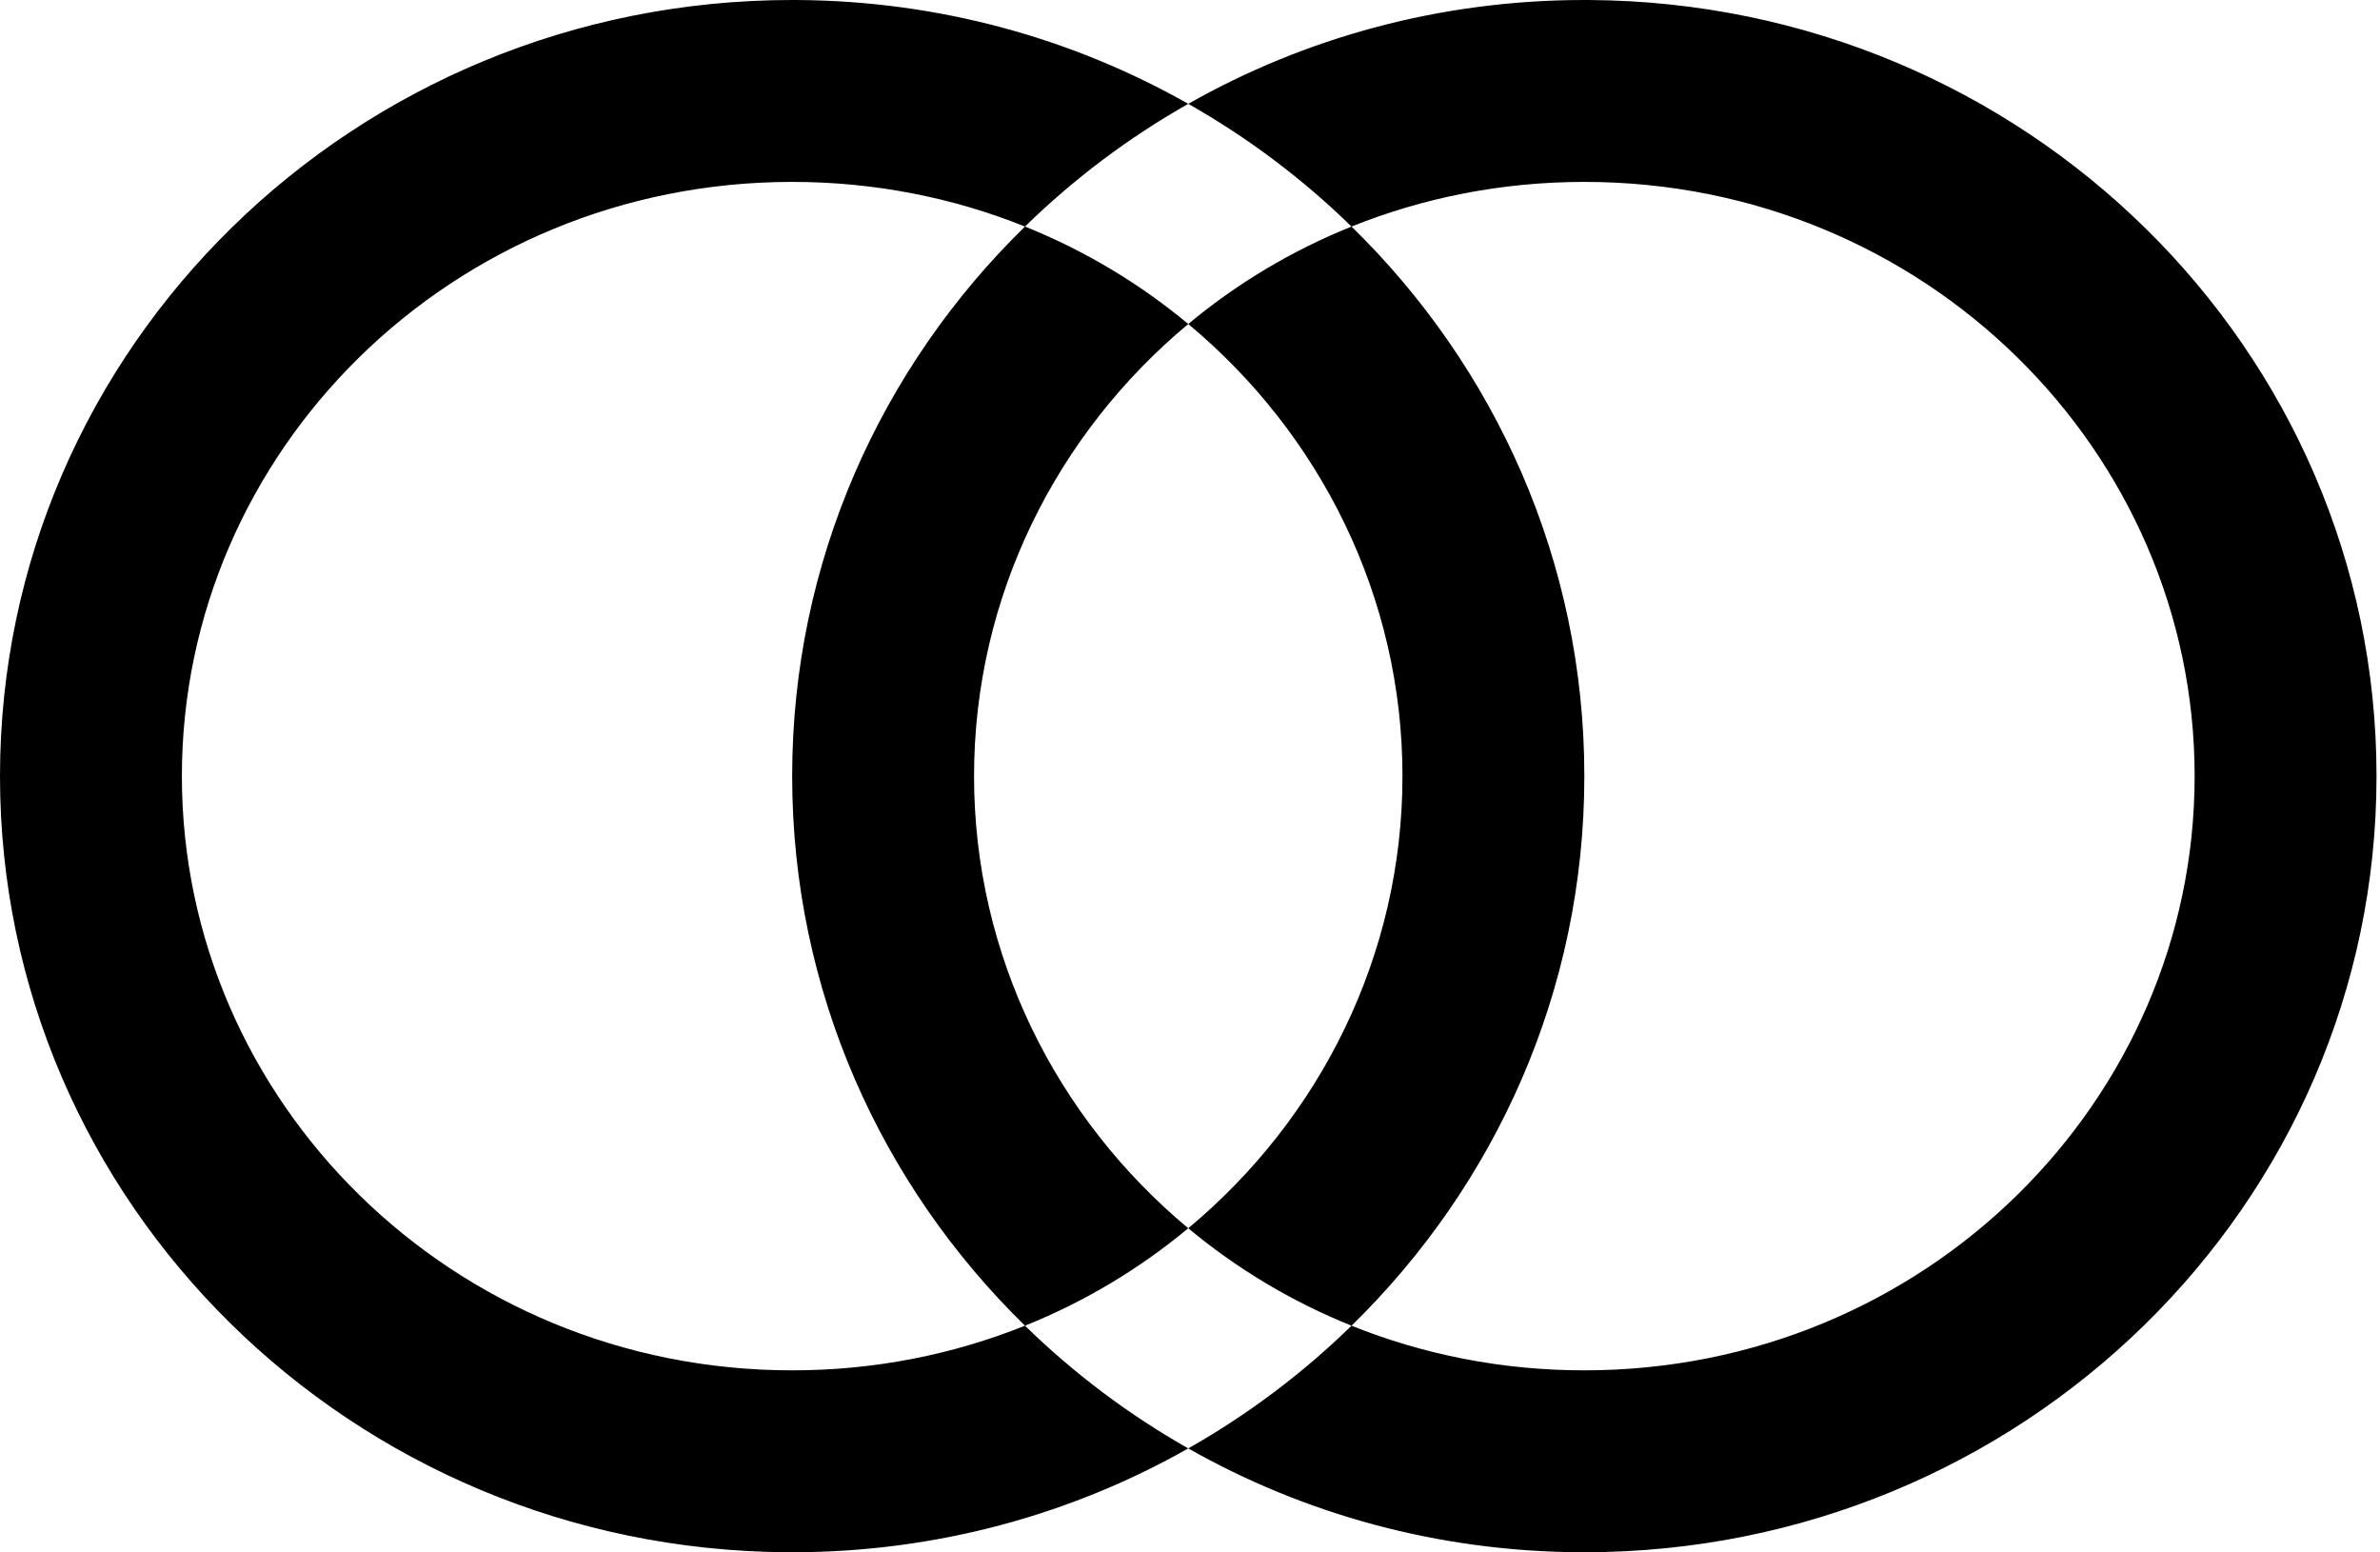
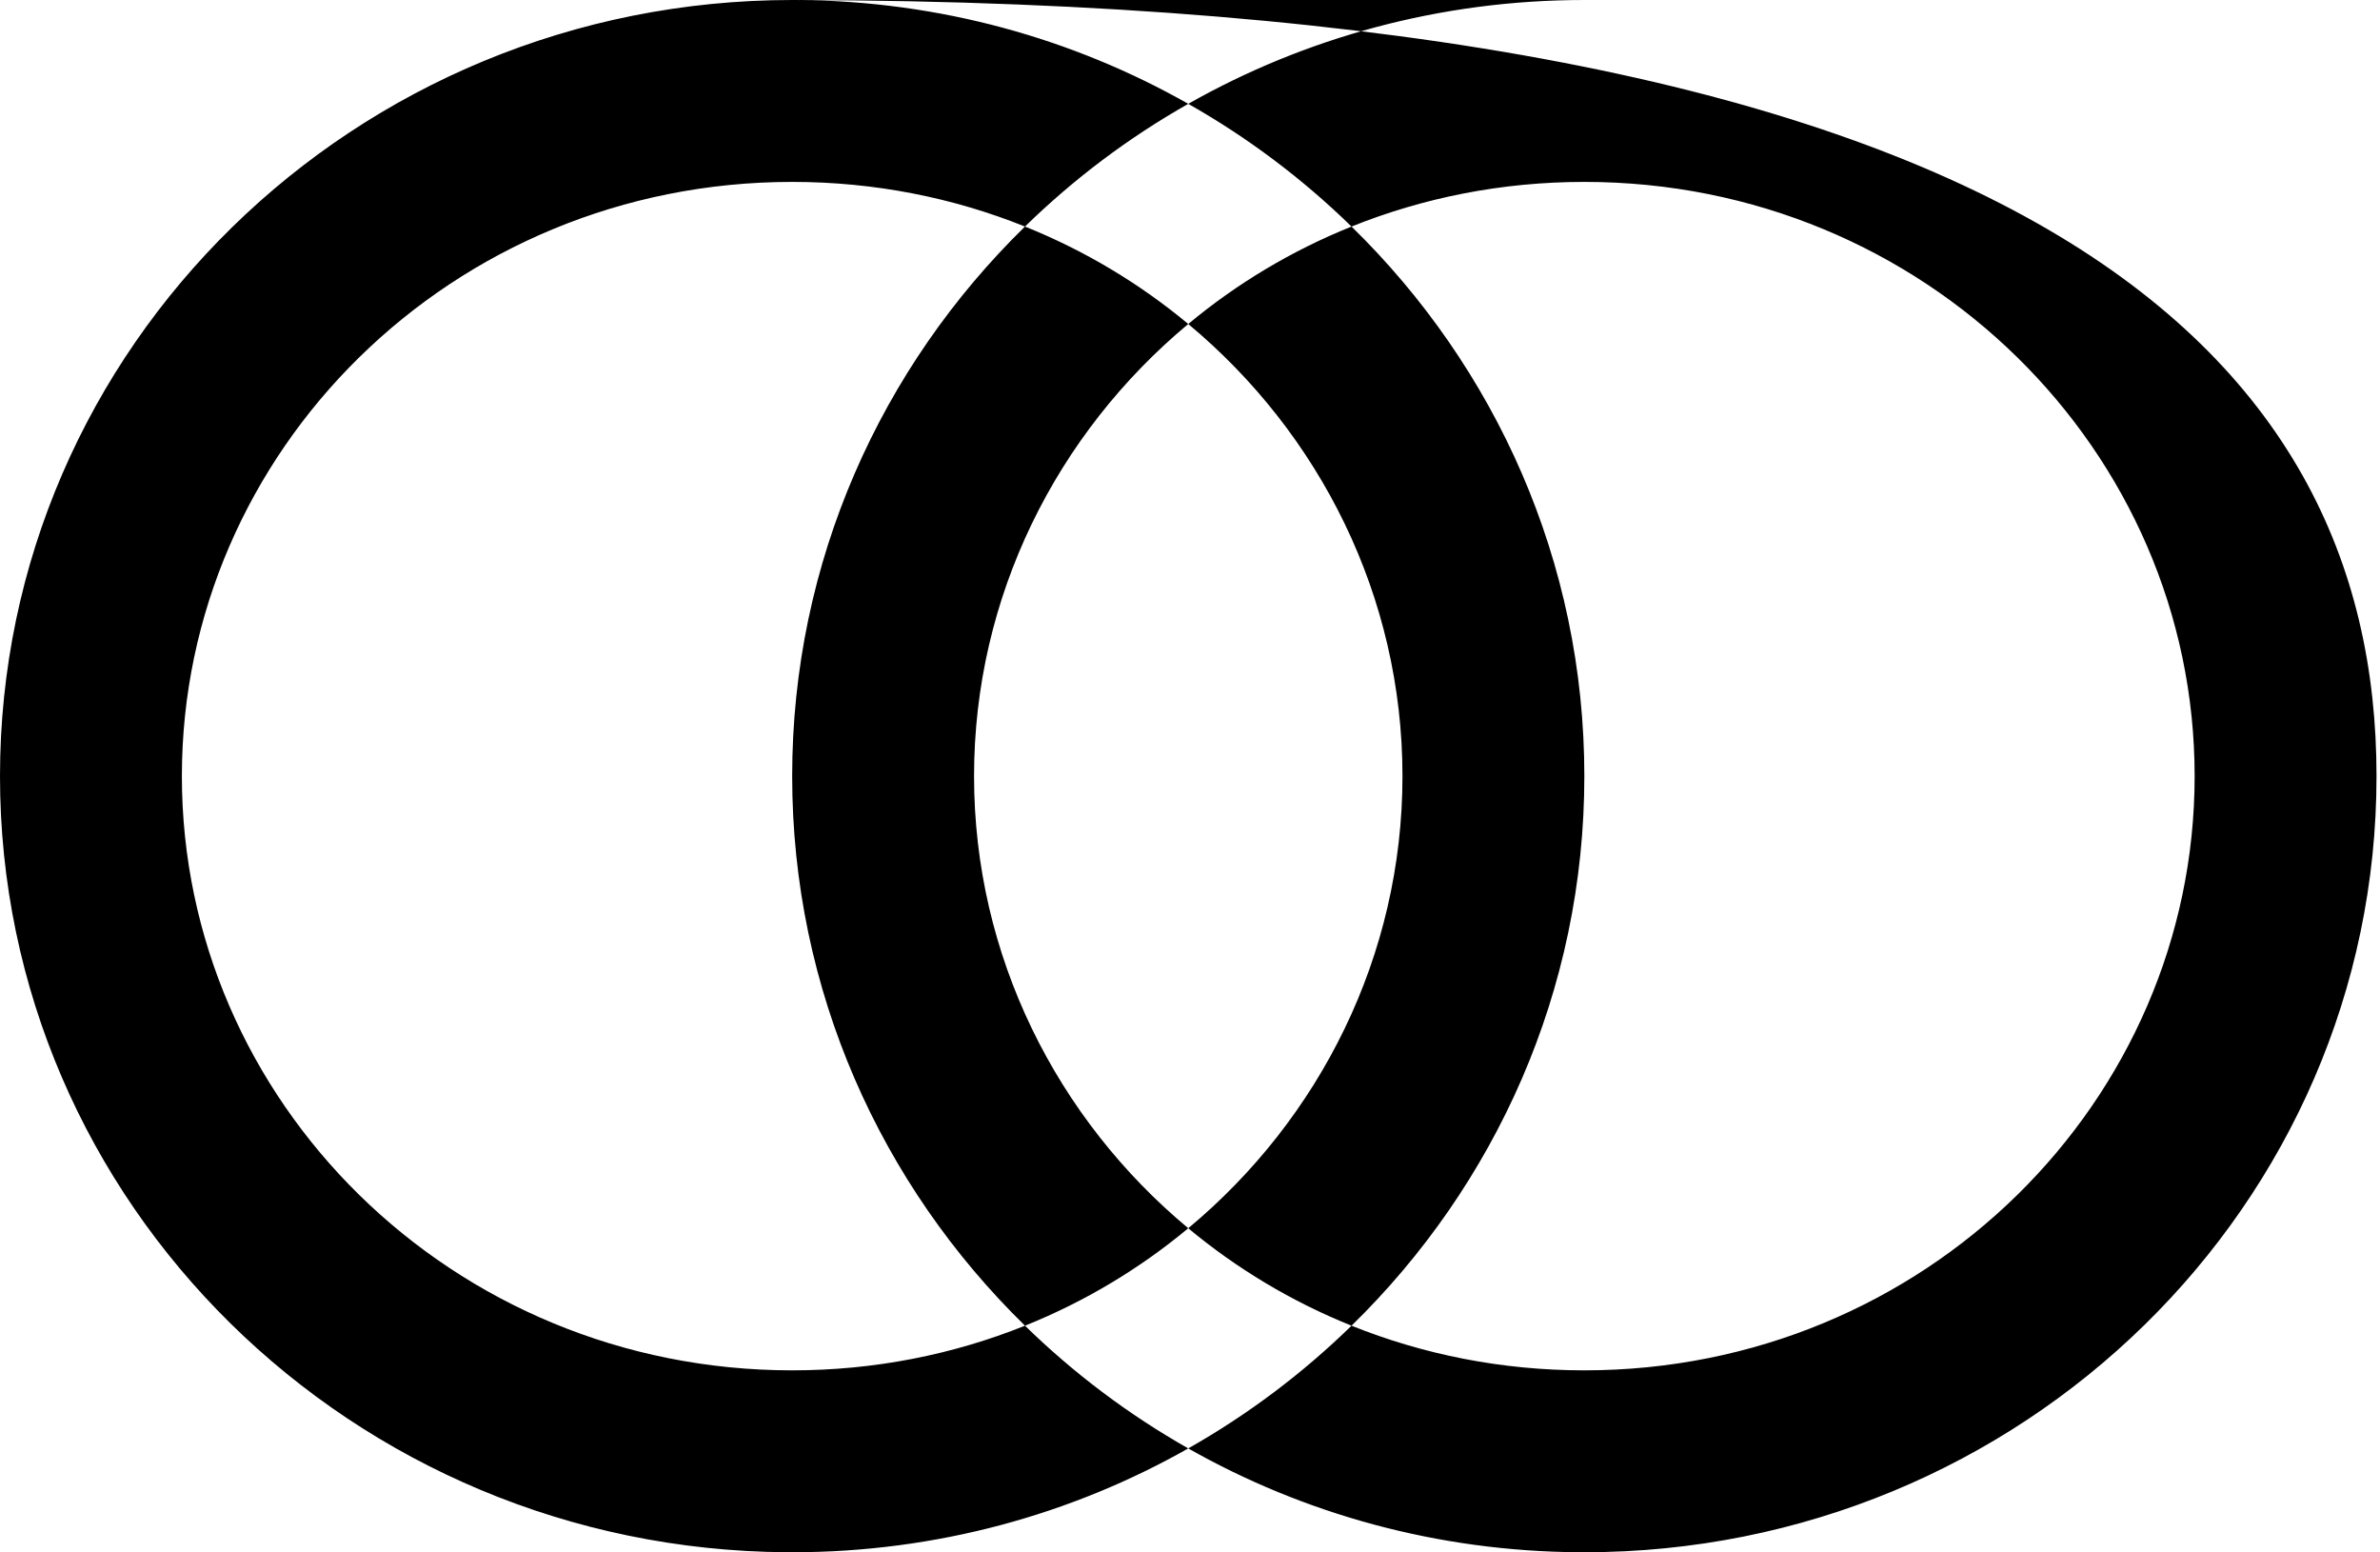
<svg xmlns="http://www.w3.org/2000/svg" width="641" height="418" viewBox="0 0 641 418" fill="none">
-   <path d="M214.734 0.004C253.078 0.242 289.021 10.389 320.031 27.961C303.923 37.089 289.146 48.219 276.056 61.007C256.794 53.268 235.638 48.984 213.354 48.984C121.618 48.984 48.984 121.573 48.984 209C48.984 296.427 121.618 369.016 213.354 369.016C235.639 369.016 256.796 364.73 276.059 356.991C289.148 369.778 303.923 380.911 320.03 390.038C288.649 407.821 252.215 418 213.354 418L211.975 417.996C94.777 417.269 0 323.977 0 209C0 93.573 95.522 0 213.354 0L214.734 0.004ZM428.088 0.004C545.285 0.731 640.062 94.024 640.062 209C640.062 324.427 544.54 418 426.708 418L425.328 417.996C386.984 417.758 351.04 407.611 320.03 390.038C336.138 380.91 350.915 369.779 364.005 356.992C383.267 364.731 404.424 369.016 426.708 369.016C518.444 369.015 591.077 296.427 591.077 209C591.077 121.573 518.444 48.985 426.708 48.984C404.423 48.984 383.266 53.269 364.003 61.008C350.913 48.221 336.139 37.089 320.031 27.961C351.413 10.178 387.847 0 426.708 0L428.088 0.004ZM364.003 61.008C402.738 98.846 426.708 151.18 426.708 209C426.708 266.82 402.739 319.154 364.005 356.992C347.866 350.508 333.058 341.599 320.03 330.751C355.465 301.245 377.724 257.397 377.724 209C377.724 160.603 355.465 116.754 320.03 87.248C333.057 76.4 347.865 67.492 364.003 61.008ZM276.056 61.007C292.194 67.49 307.003 76.4 320.03 87.248C284.596 116.754 262.338 160.603 262.338 209C262.338 257.396 284.596 301.245 320.03 330.751C307.003 341.599 292.196 350.508 276.059 356.991C237.324 319.153 213.354 266.82 213.354 209C213.354 151.18 237.321 98.845 276.056 61.007Z" fill="black" />
+   <path d="M214.734 0.004C253.078 0.242 289.021 10.389 320.031 27.961C303.923 37.089 289.146 48.219 276.056 61.007C256.794 53.268 235.638 48.984 213.354 48.984C121.618 48.984 48.984 121.573 48.984 209C48.984 296.427 121.618 369.016 213.354 369.016C235.639 369.016 256.796 364.73 276.059 356.991C289.148 369.778 303.923 380.911 320.03 390.038C288.649 407.821 252.215 418 213.354 418L211.975 417.996C94.777 417.269 0 323.977 0 209C0 93.573 95.522 0 213.354 0L214.734 0.004ZC545.285 0.731 640.062 94.024 640.062 209C640.062 324.427 544.54 418 426.708 418L425.328 417.996C386.984 417.758 351.04 407.611 320.03 390.038C336.138 380.91 350.915 369.779 364.005 356.992C383.267 364.731 404.424 369.016 426.708 369.016C518.444 369.015 591.077 296.427 591.077 209C591.077 121.573 518.444 48.985 426.708 48.984C404.423 48.984 383.266 53.269 364.003 61.008C350.913 48.221 336.139 37.089 320.031 27.961C351.413 10.178 387.847 0 426.708 0L428.088 0.004ZM364.003 61.008C402.738 98.846 426.708 151.18 426.708 209C426.708 266.82 402.739 319.154 364.005 356.992C347.866 350.508 333.058 341.599 320.03 330.751C355.465 301.245 377.724 257.397 377.724 209C377.724 160.603 355.465 116.754 320.03 87.248C333.057 76.4 347.865 67.492 364.003 61.008ZM276.056 61.007C292.194 67.49 307.003 76.4 320.03 87.248C284.596 116.754 262.338 160.603 262.338 209C262.338 257.396 284.596 301.245 320.03 330.751C307.003 341.599 292.196 350.508 276.059 356.991C237.324 319.153 213.354 266.82 213.354 209C213.354 151.18 237.321 98.845 276.056 61.007Z" fill="black" />
</svg>